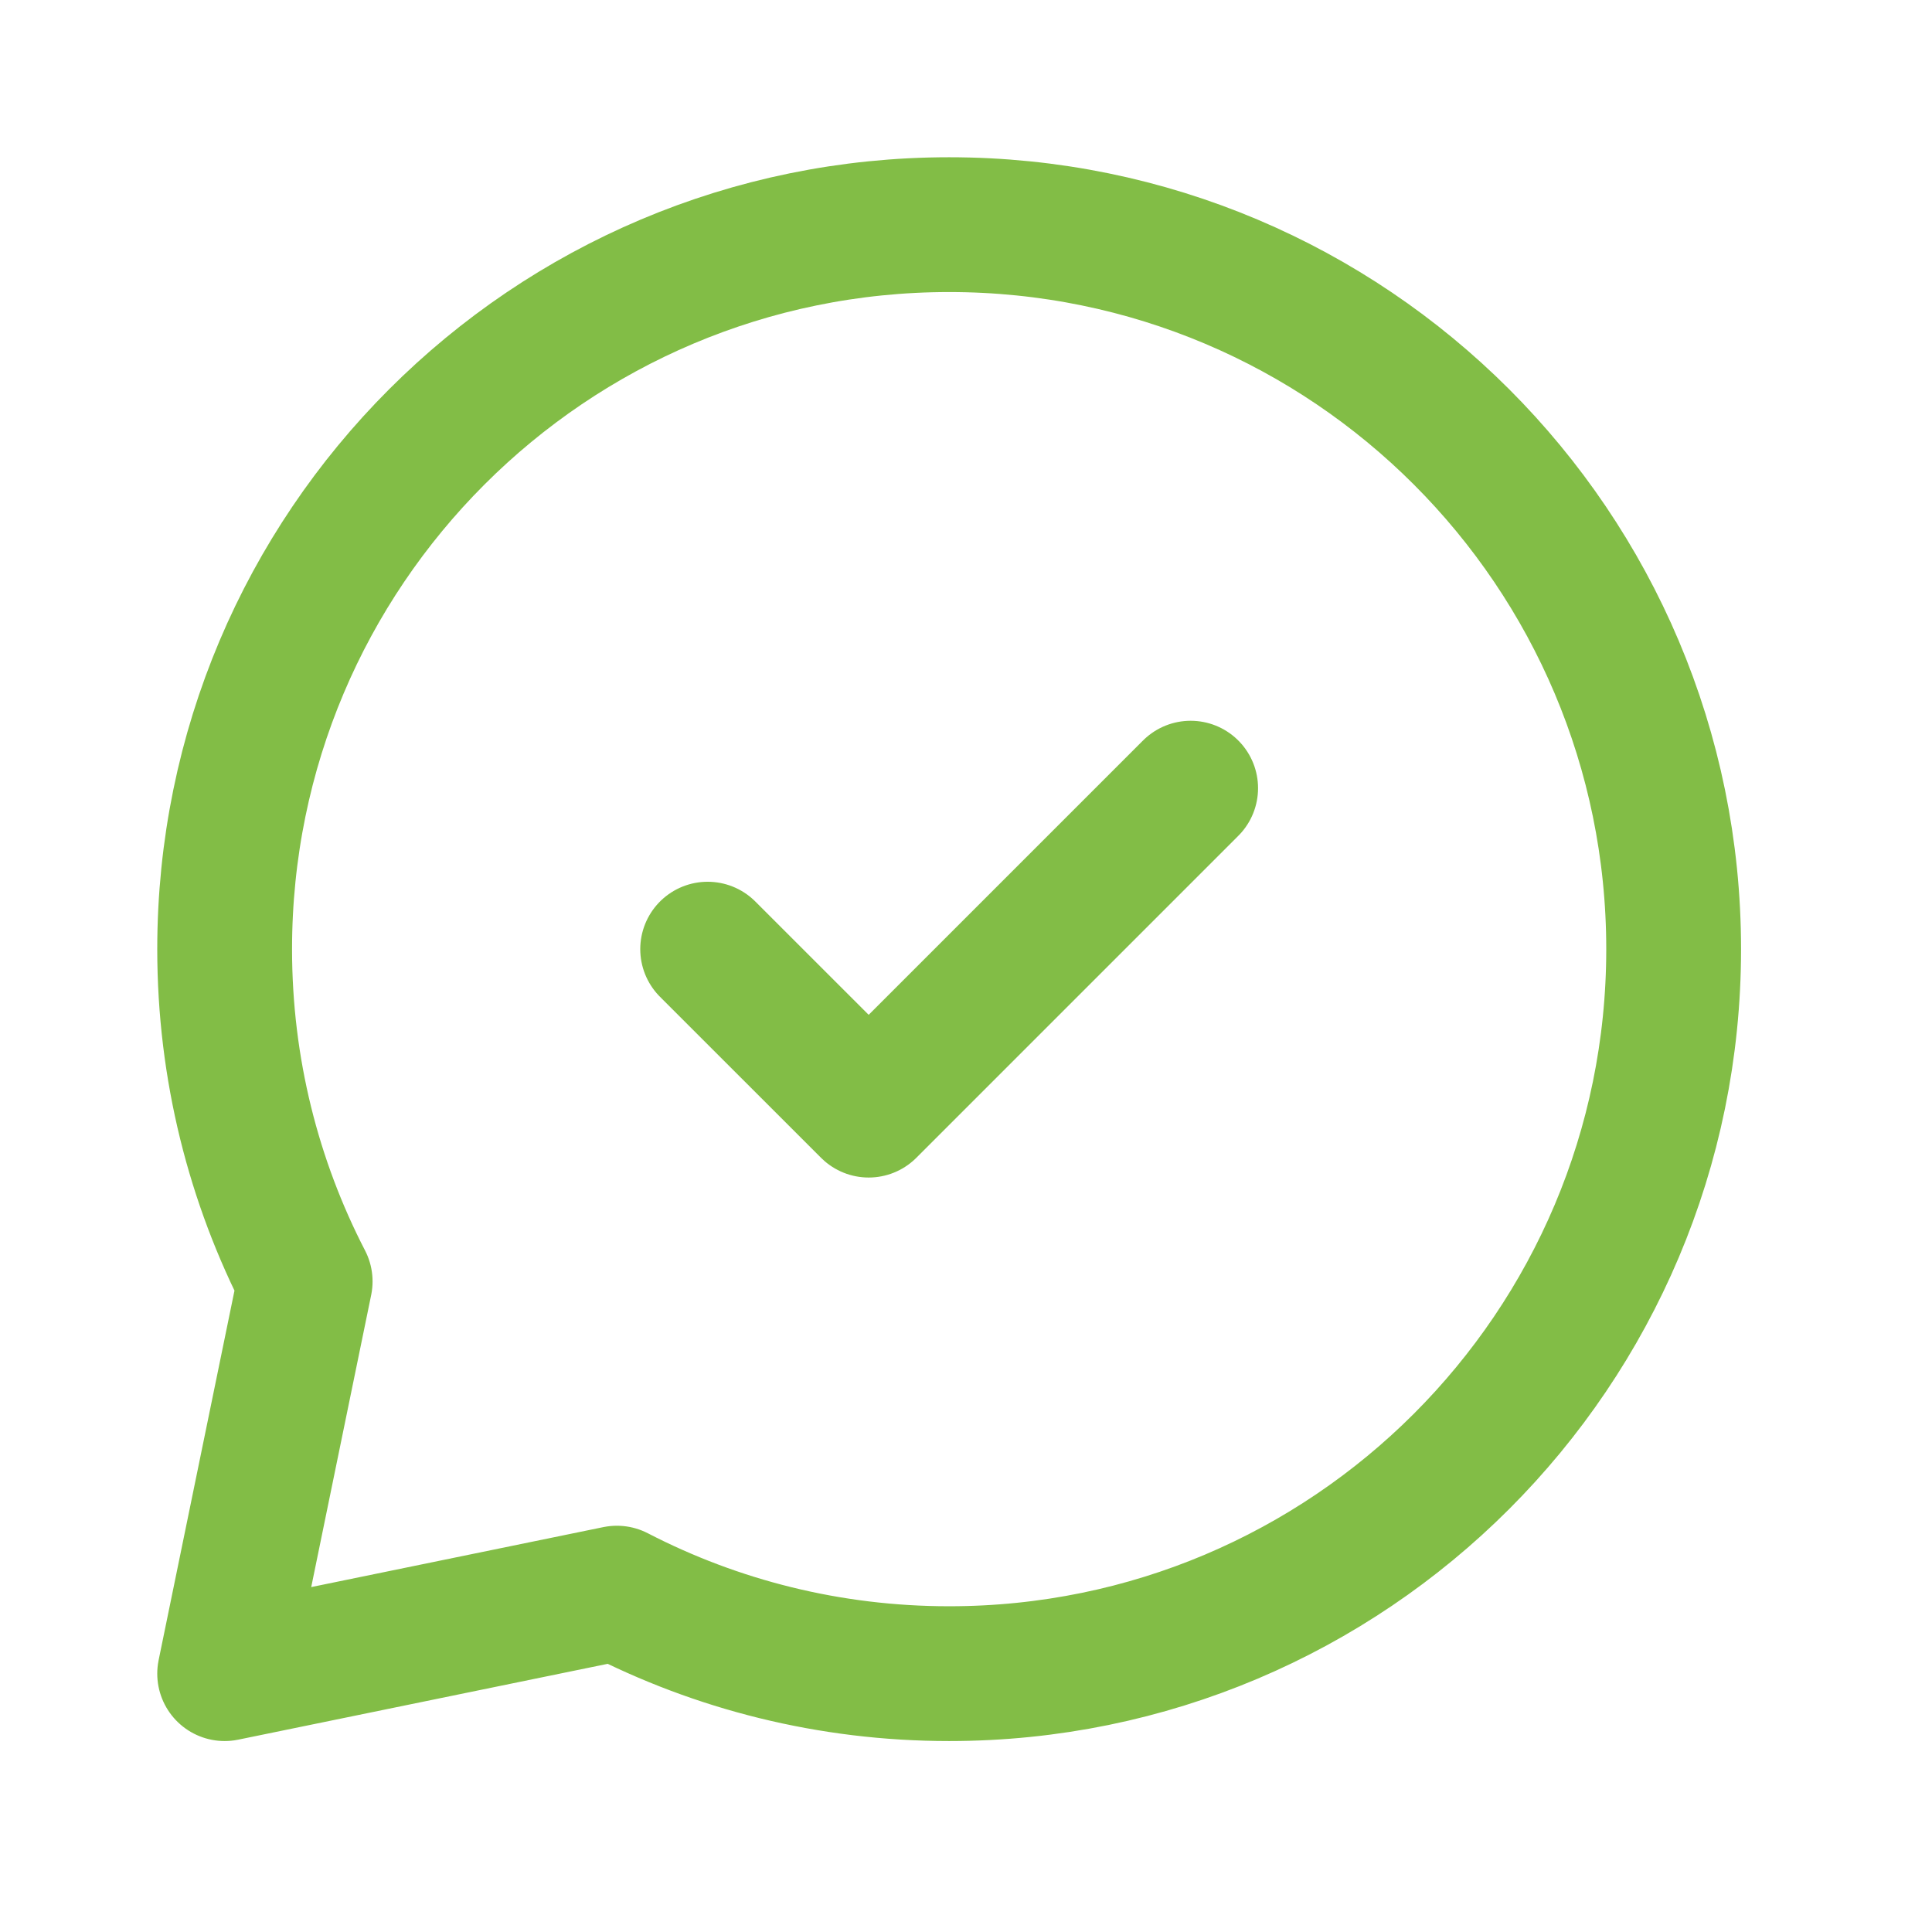
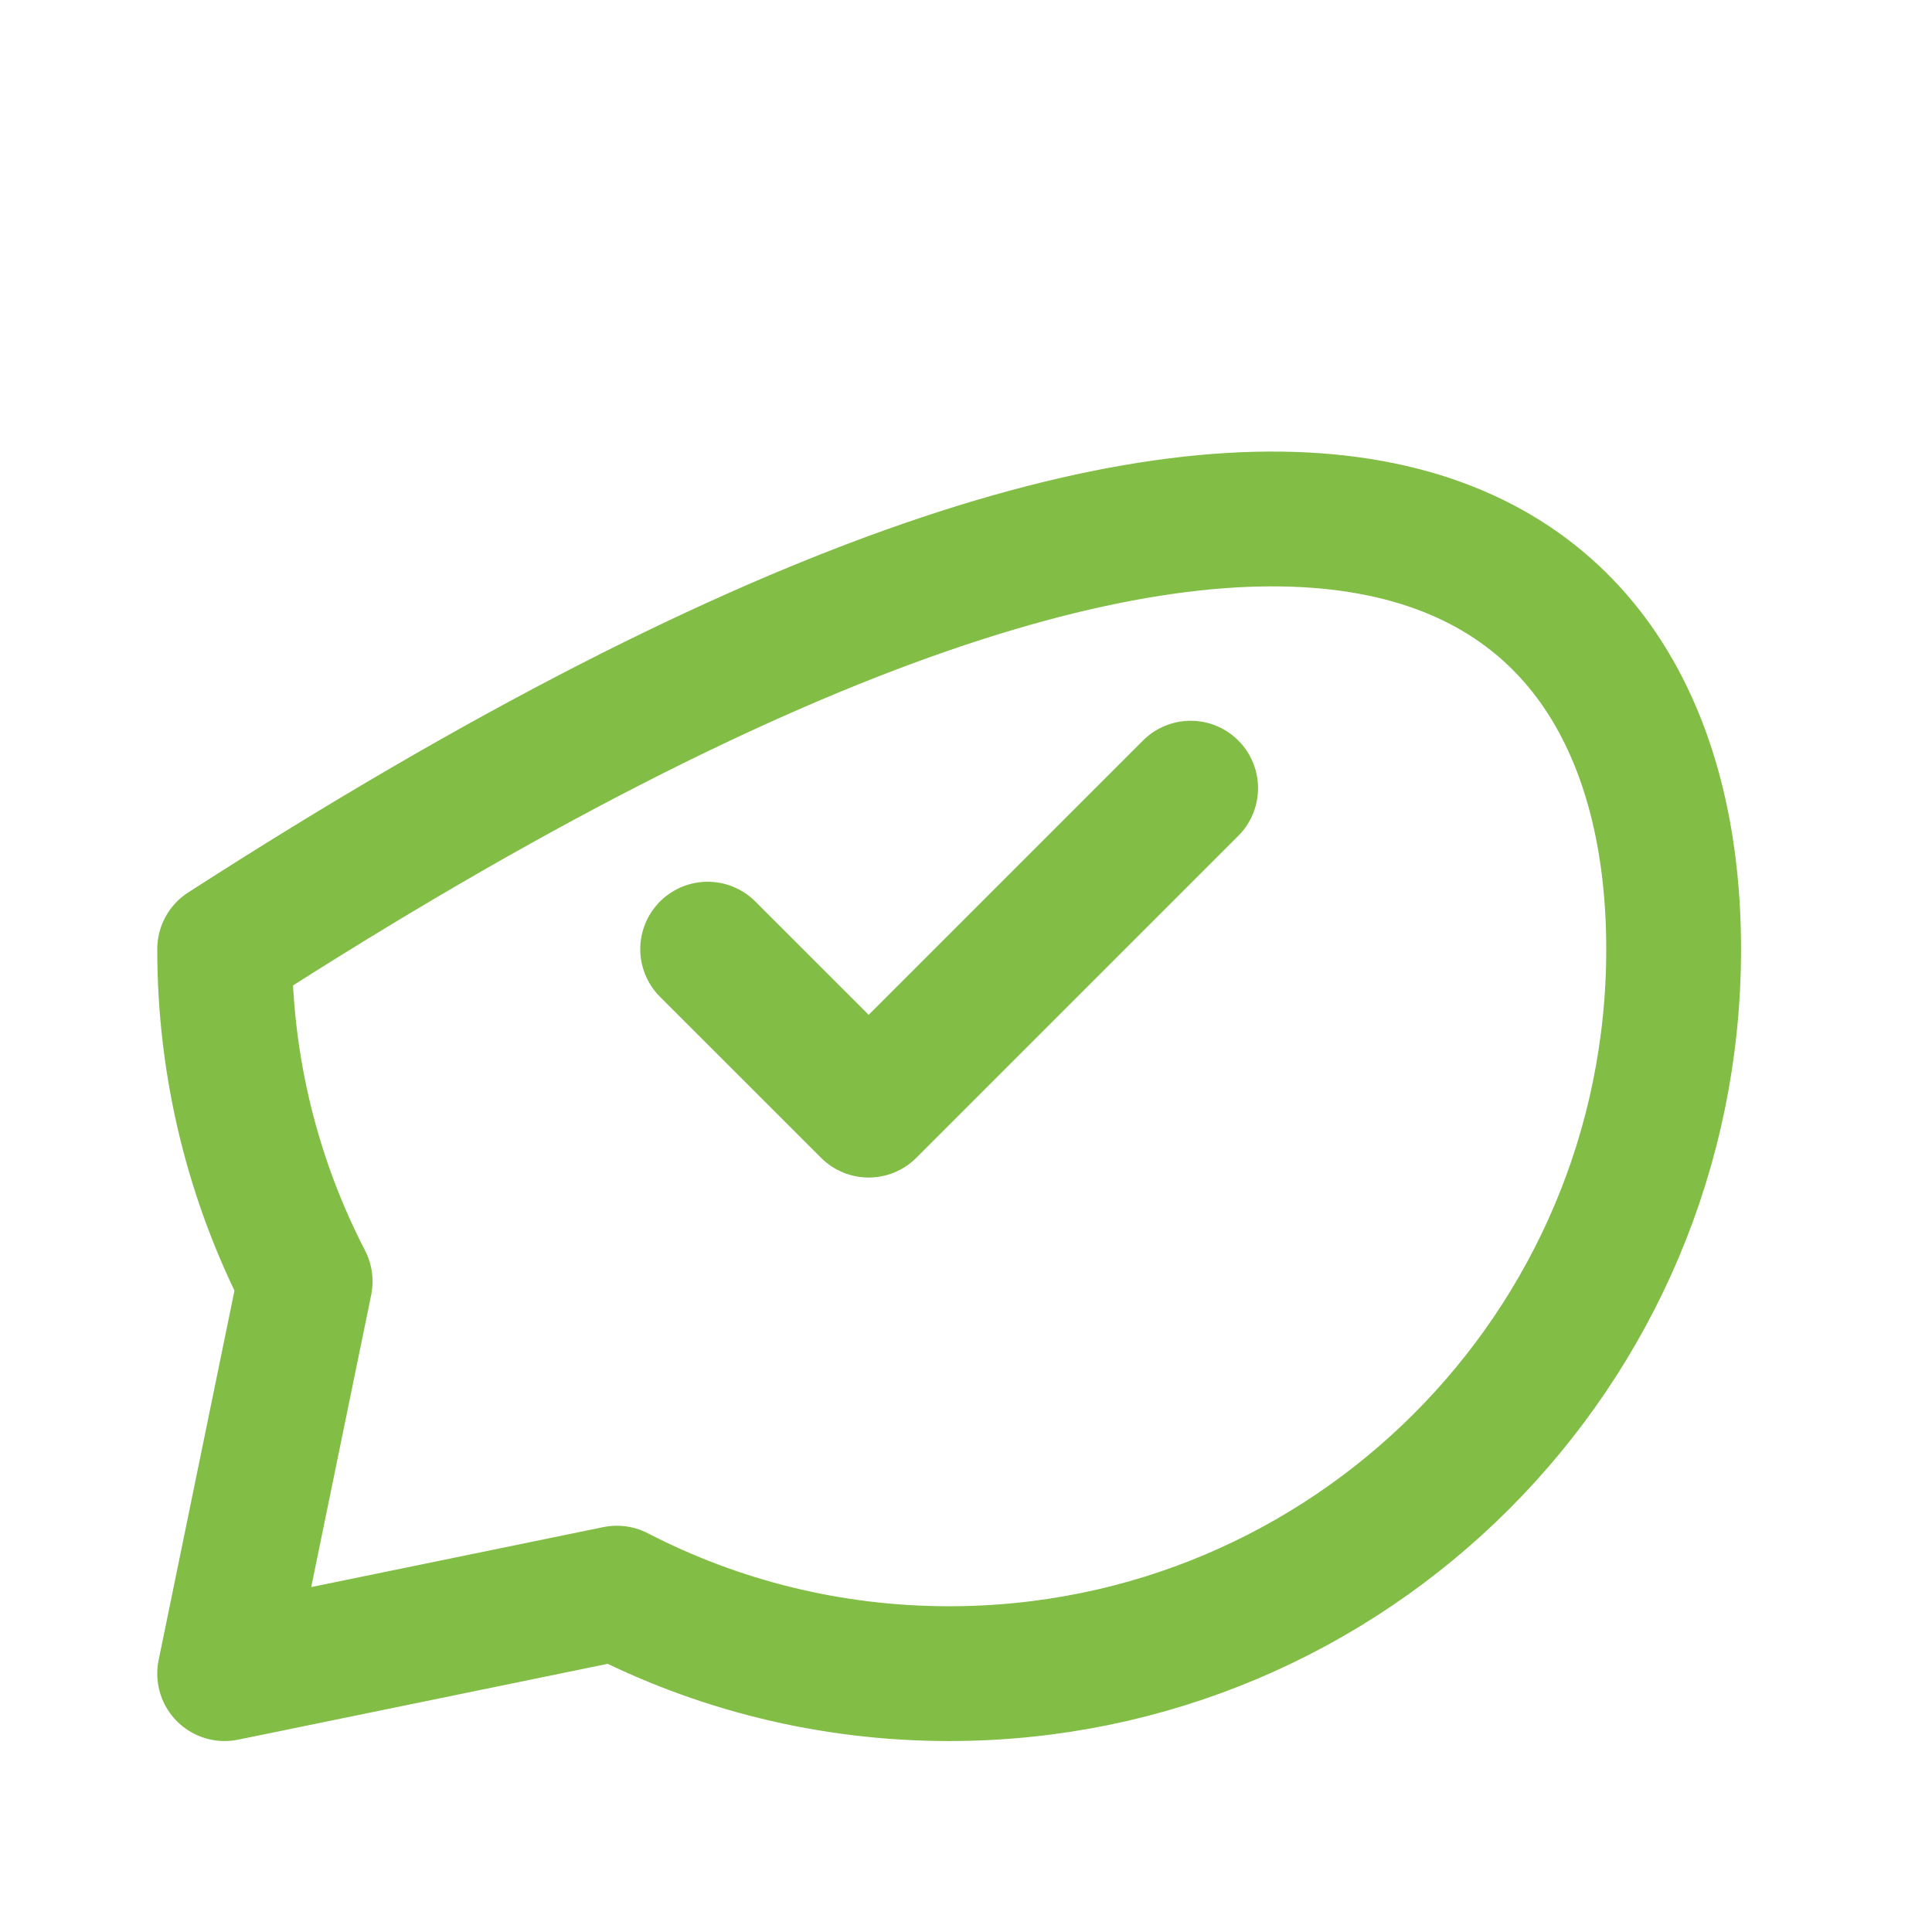
<svg xmlns="http://www.w3.org/2000/svg" width="43" height="43" viewBox="0 0 43 43" fill="none">
-   <path d="M26.5 17.542L19.334 24.708L15.75 21.125M37.25 21.125C37.25 30.031 30.031 37.25 21.125 37.25C18.46 37.25 15.945 36.603 13.73 35.458L5 37.25L6.792 28.52C5.647 26.305 5 23.79 5 21.125C5 12.219 12.219 5 21.125 5C30.031 5 37.25 12.219 37.25 21.125Z" stroke="#82BD46" stroke-width="3" stroke-linecap="round" stroke-linejoin="round" />
+   <path d="M26.5 17.542L19.334 24.708L15.75 21.125M37.25 21.125C37.25 30.031 30.031 37.25 21.125 37.25C18.46 37.25 15.945 36.603 13.73 35.458L5 37.25L6.792 28.52C5.647 26.305 5 23.79 5 21.125C30.031 5 37.25 12.219 37.25 21.125Z" stroke="#82BD46" stroke-width="3" stroke-linecap="round" stroke-linejoin="round" />
</svg>